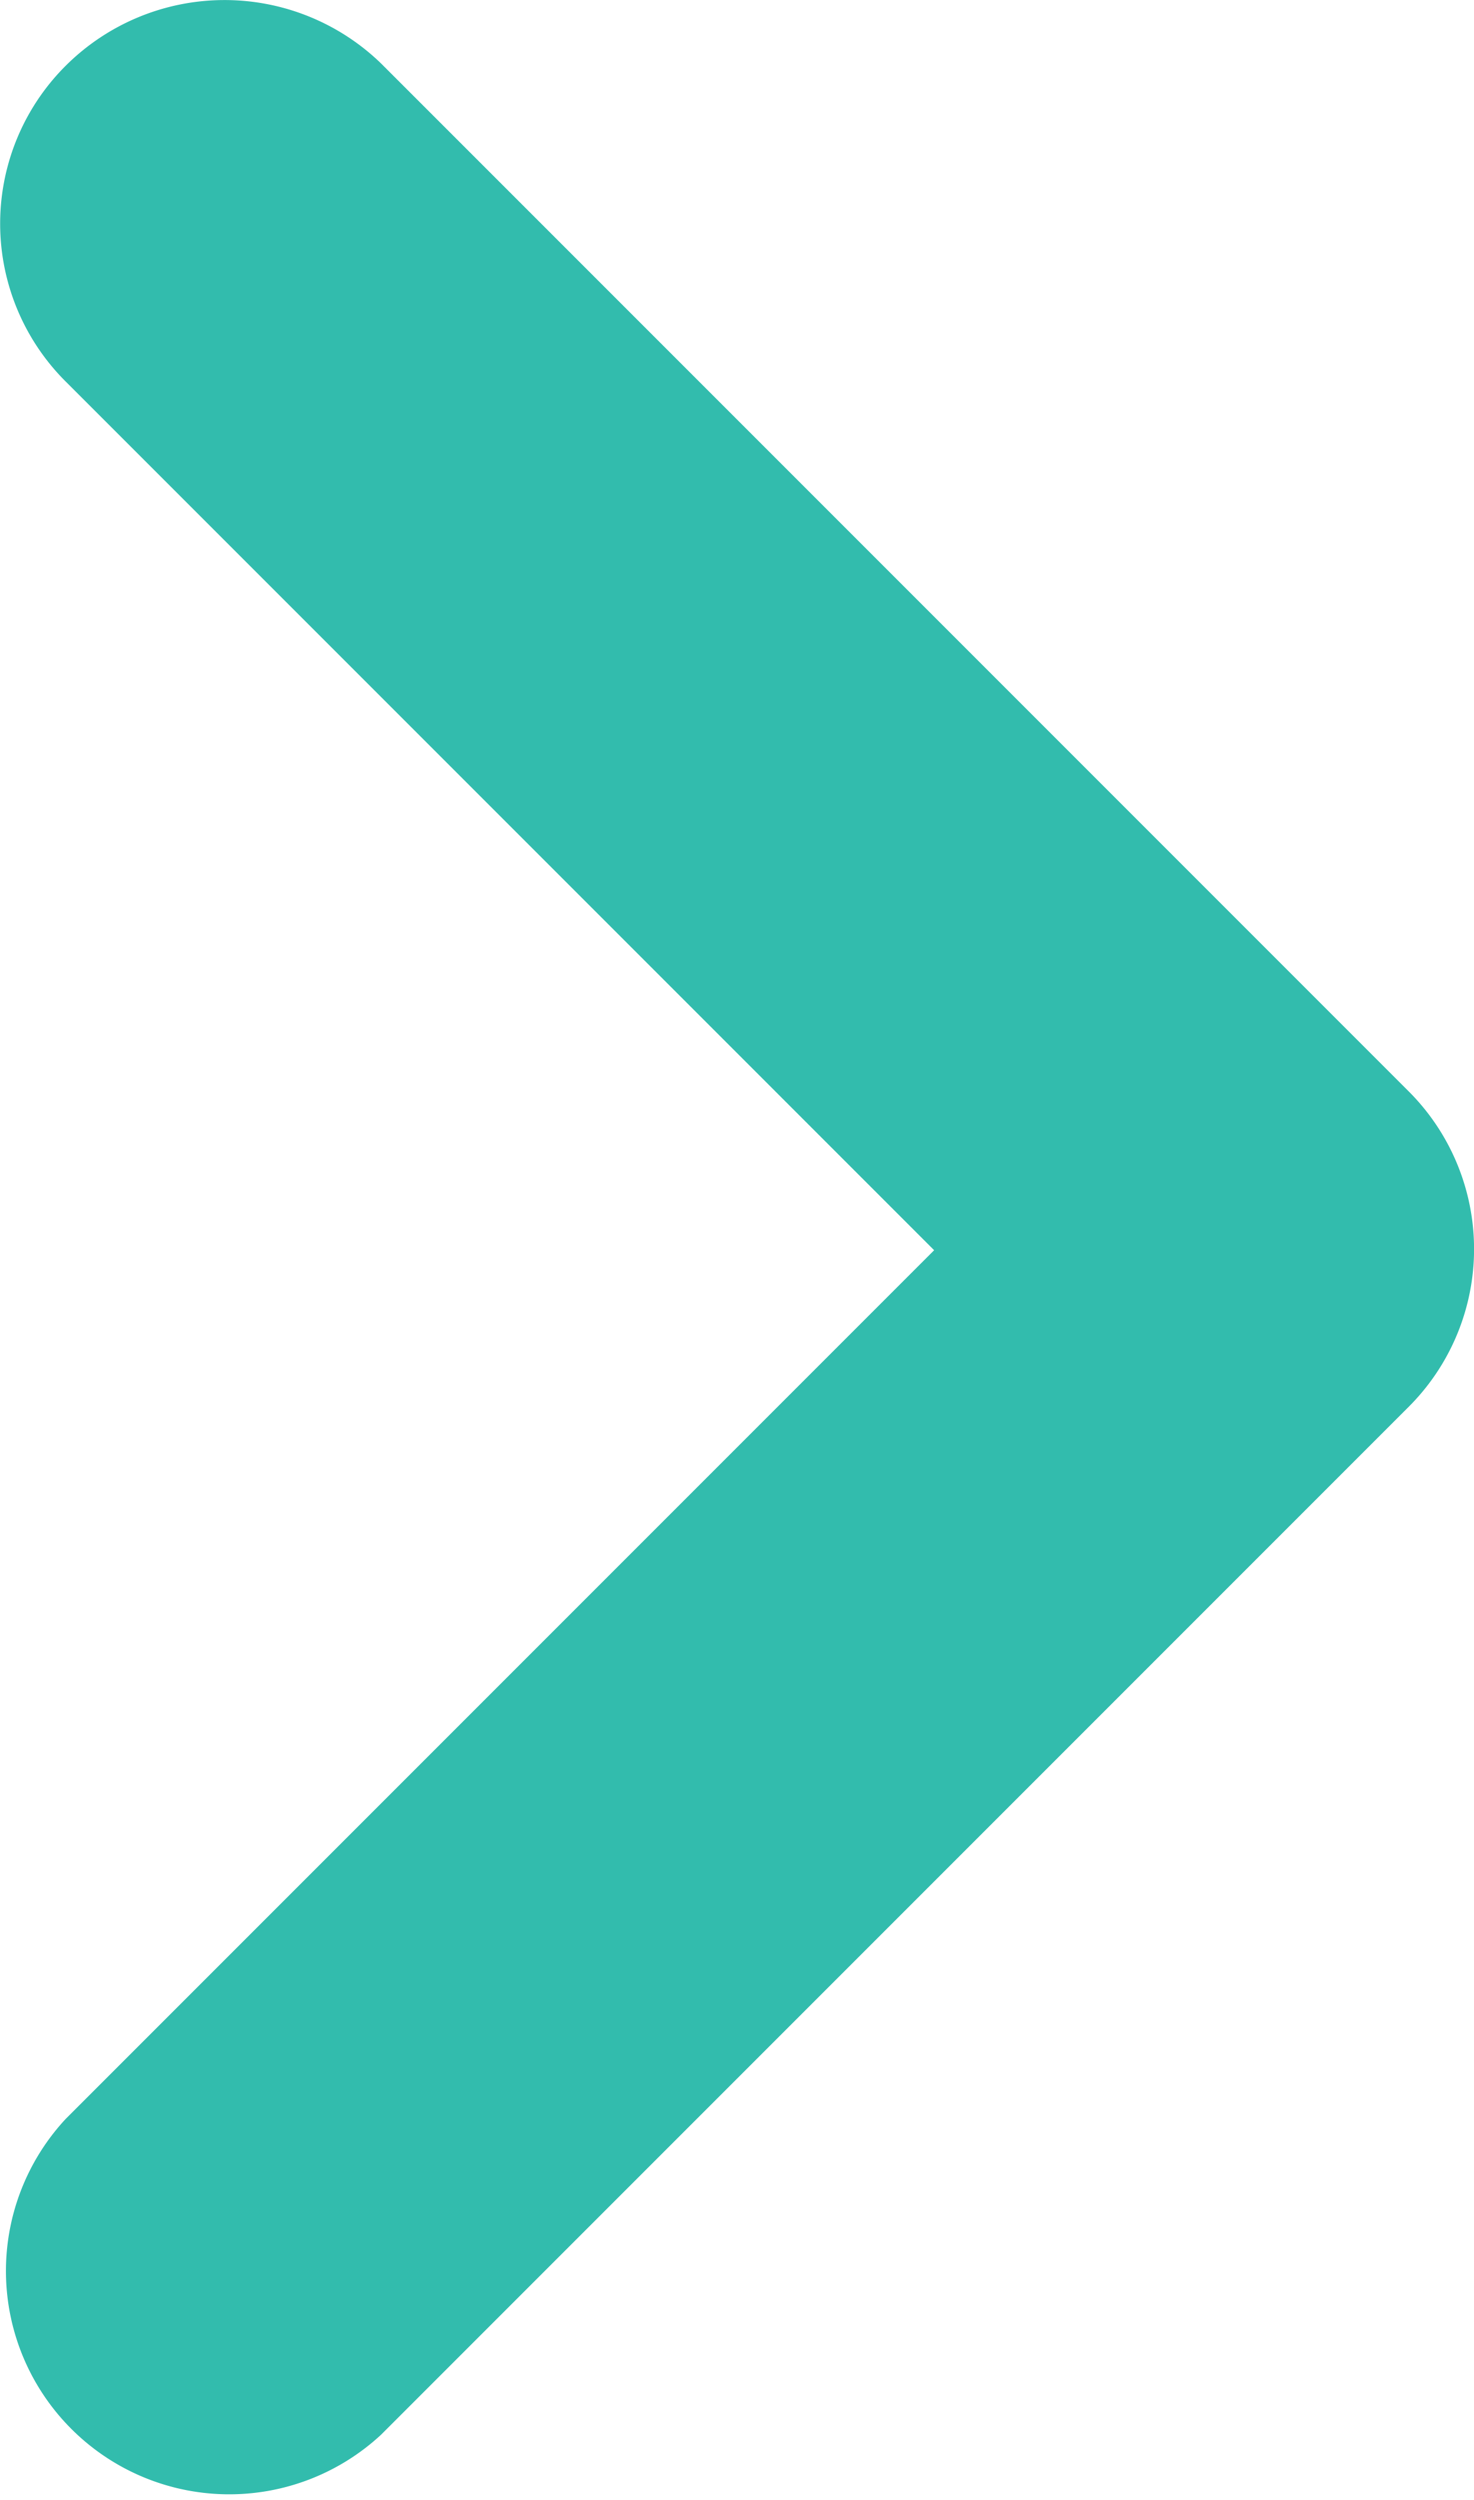
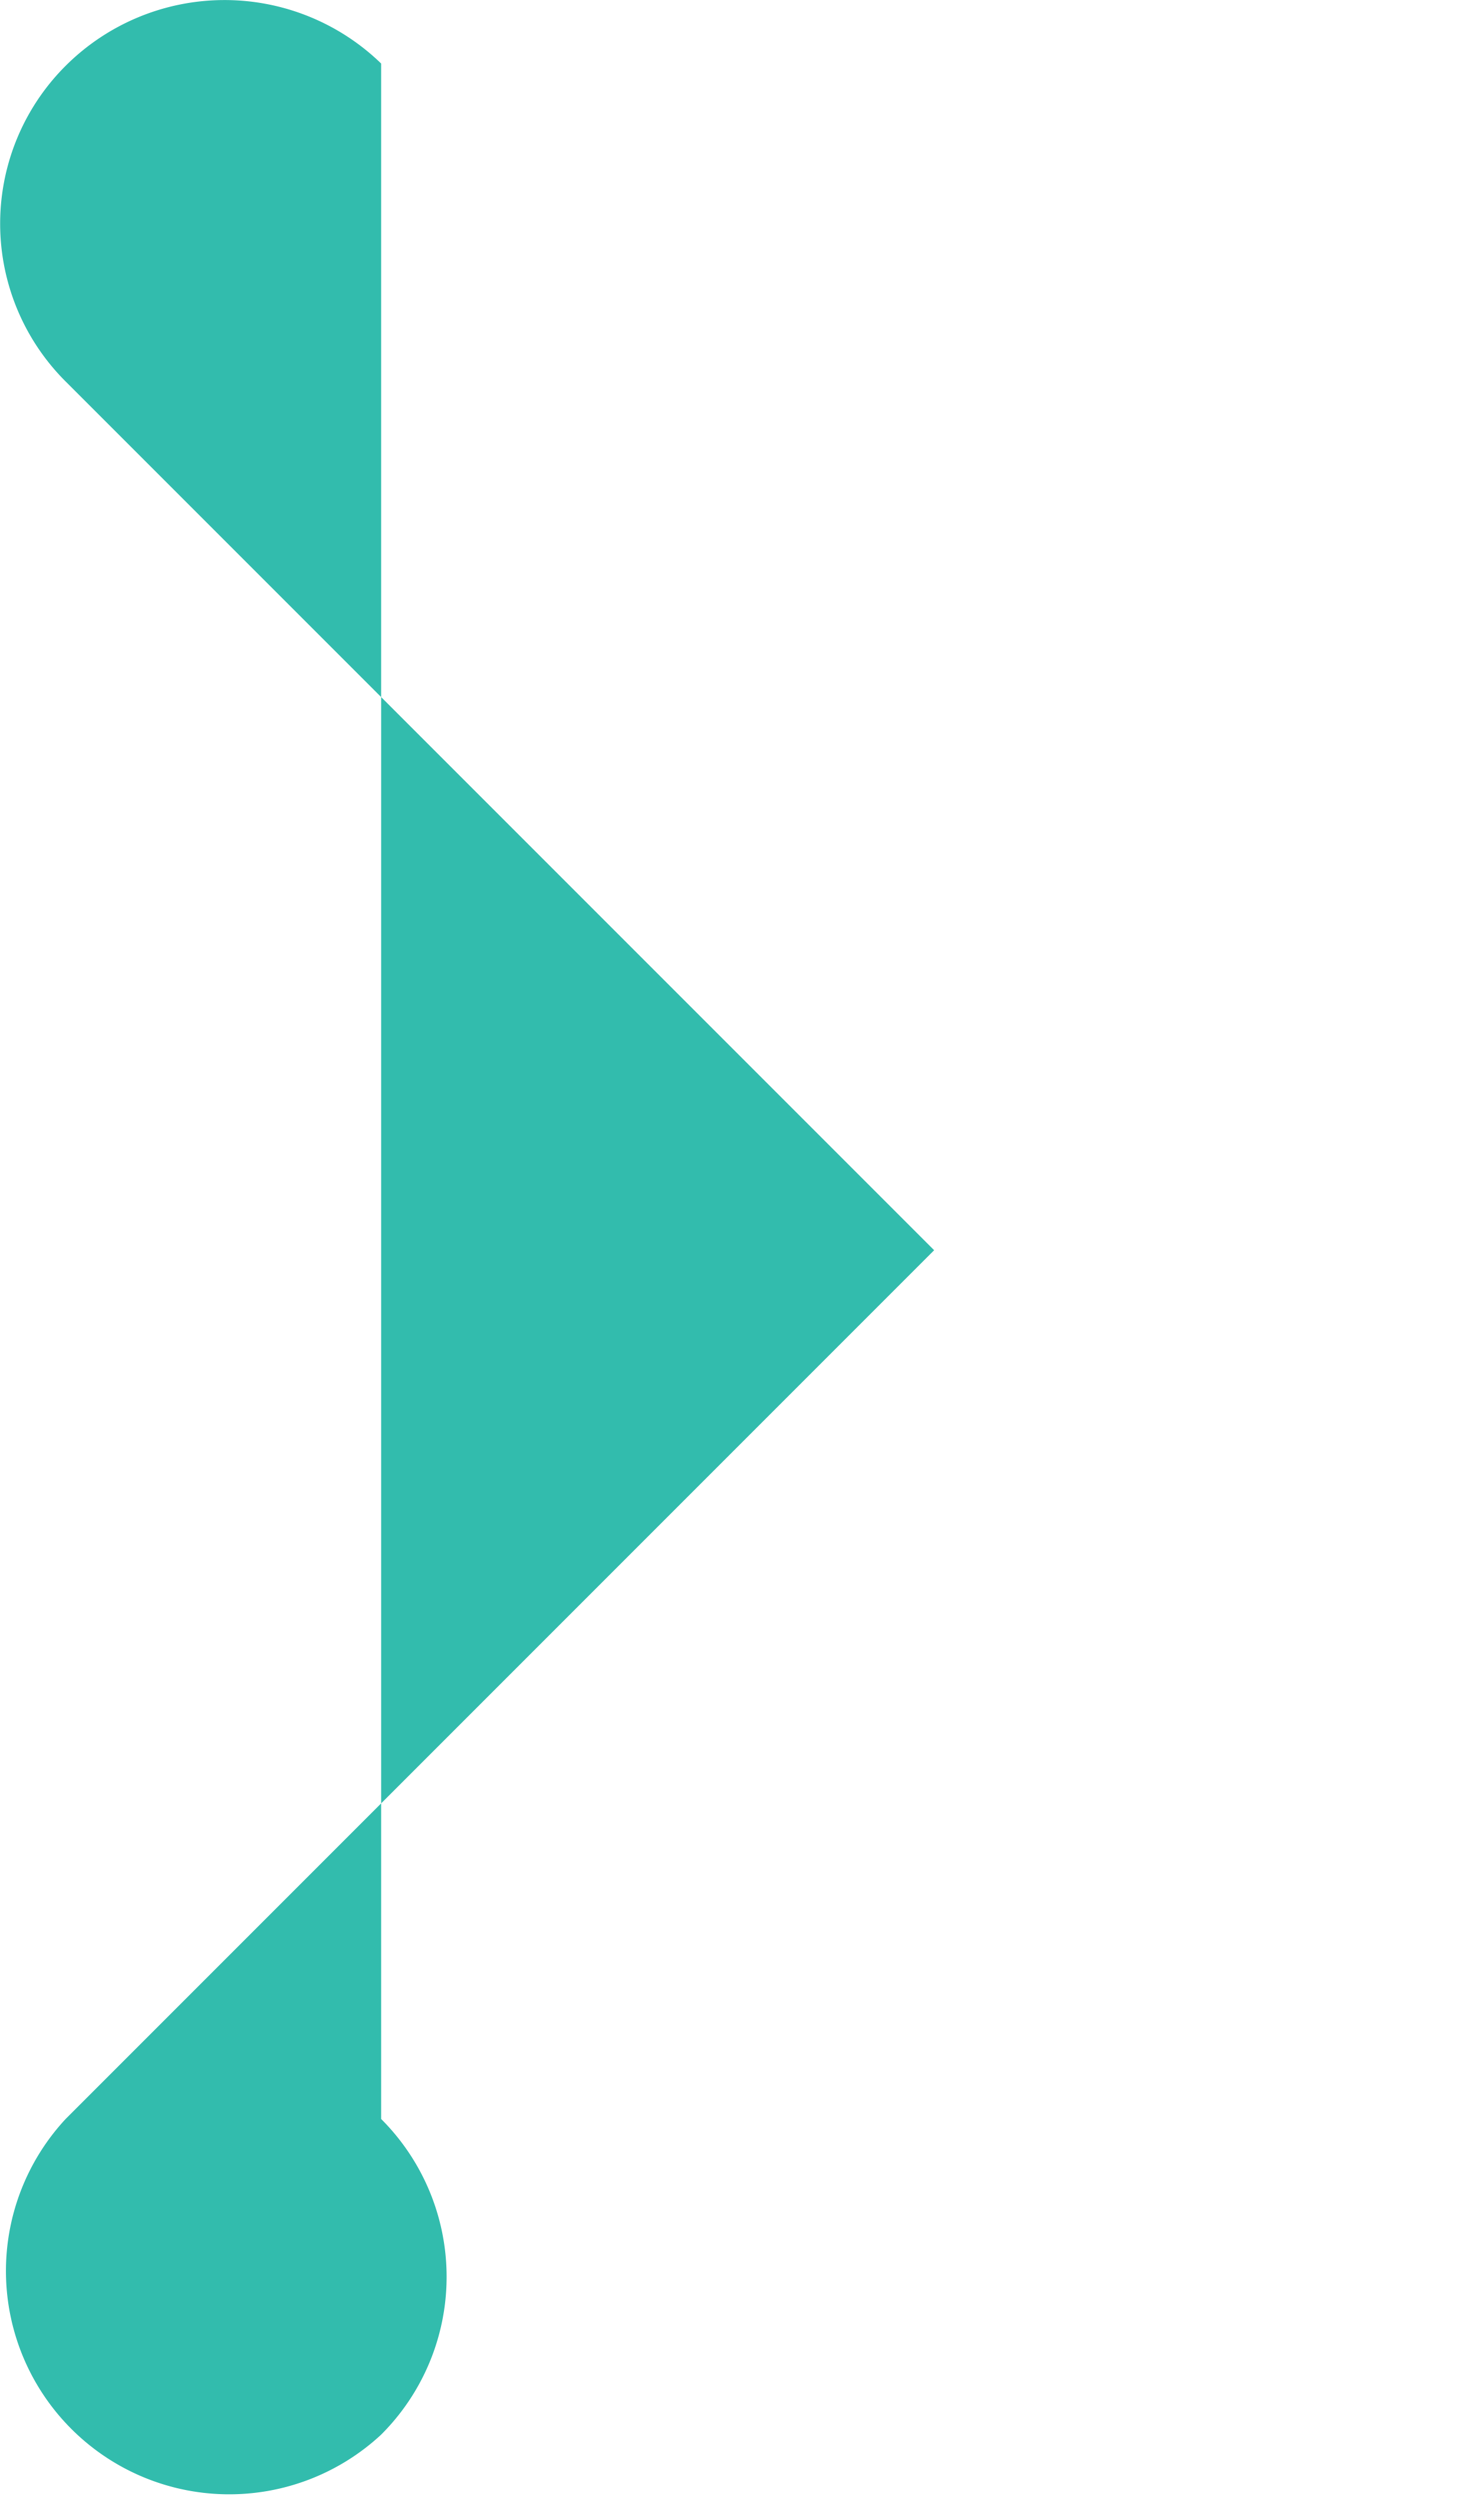
<svg xmlns="http://www.w3.org/2000/svg" width="7.077" height="12" viewBox="0 0 7.077 12">
-   <path d="M13.811,9.94a1.07,1.07,0,0,0,0,1.515l4.17,4.17-4.17,4.17a1.072,1.072,0,0,0,1.515,1.515l4.933-4.933a1.07,1.07,0,0,0,0-1.515L15.326,9.929a1.08,1.08,0,0,0-1.515.011Z" transform="translate(-13.496 -9.624)" fill="#32bcad" />
+   <path d="M13.811,9.94a1.07,1.07,0,0,0,0,1.515l4.17,4.17-4.17,4.17a1.072,1.072,0,0,0,1.515,1.515a1.07,1.07,0,0,0,0-1.515L15.326,9.929a1.08,1.08,0,0,0-1.515.011Z" transform="translate(-13.496 -9.624)" fill="#32bcad" />
</svg>